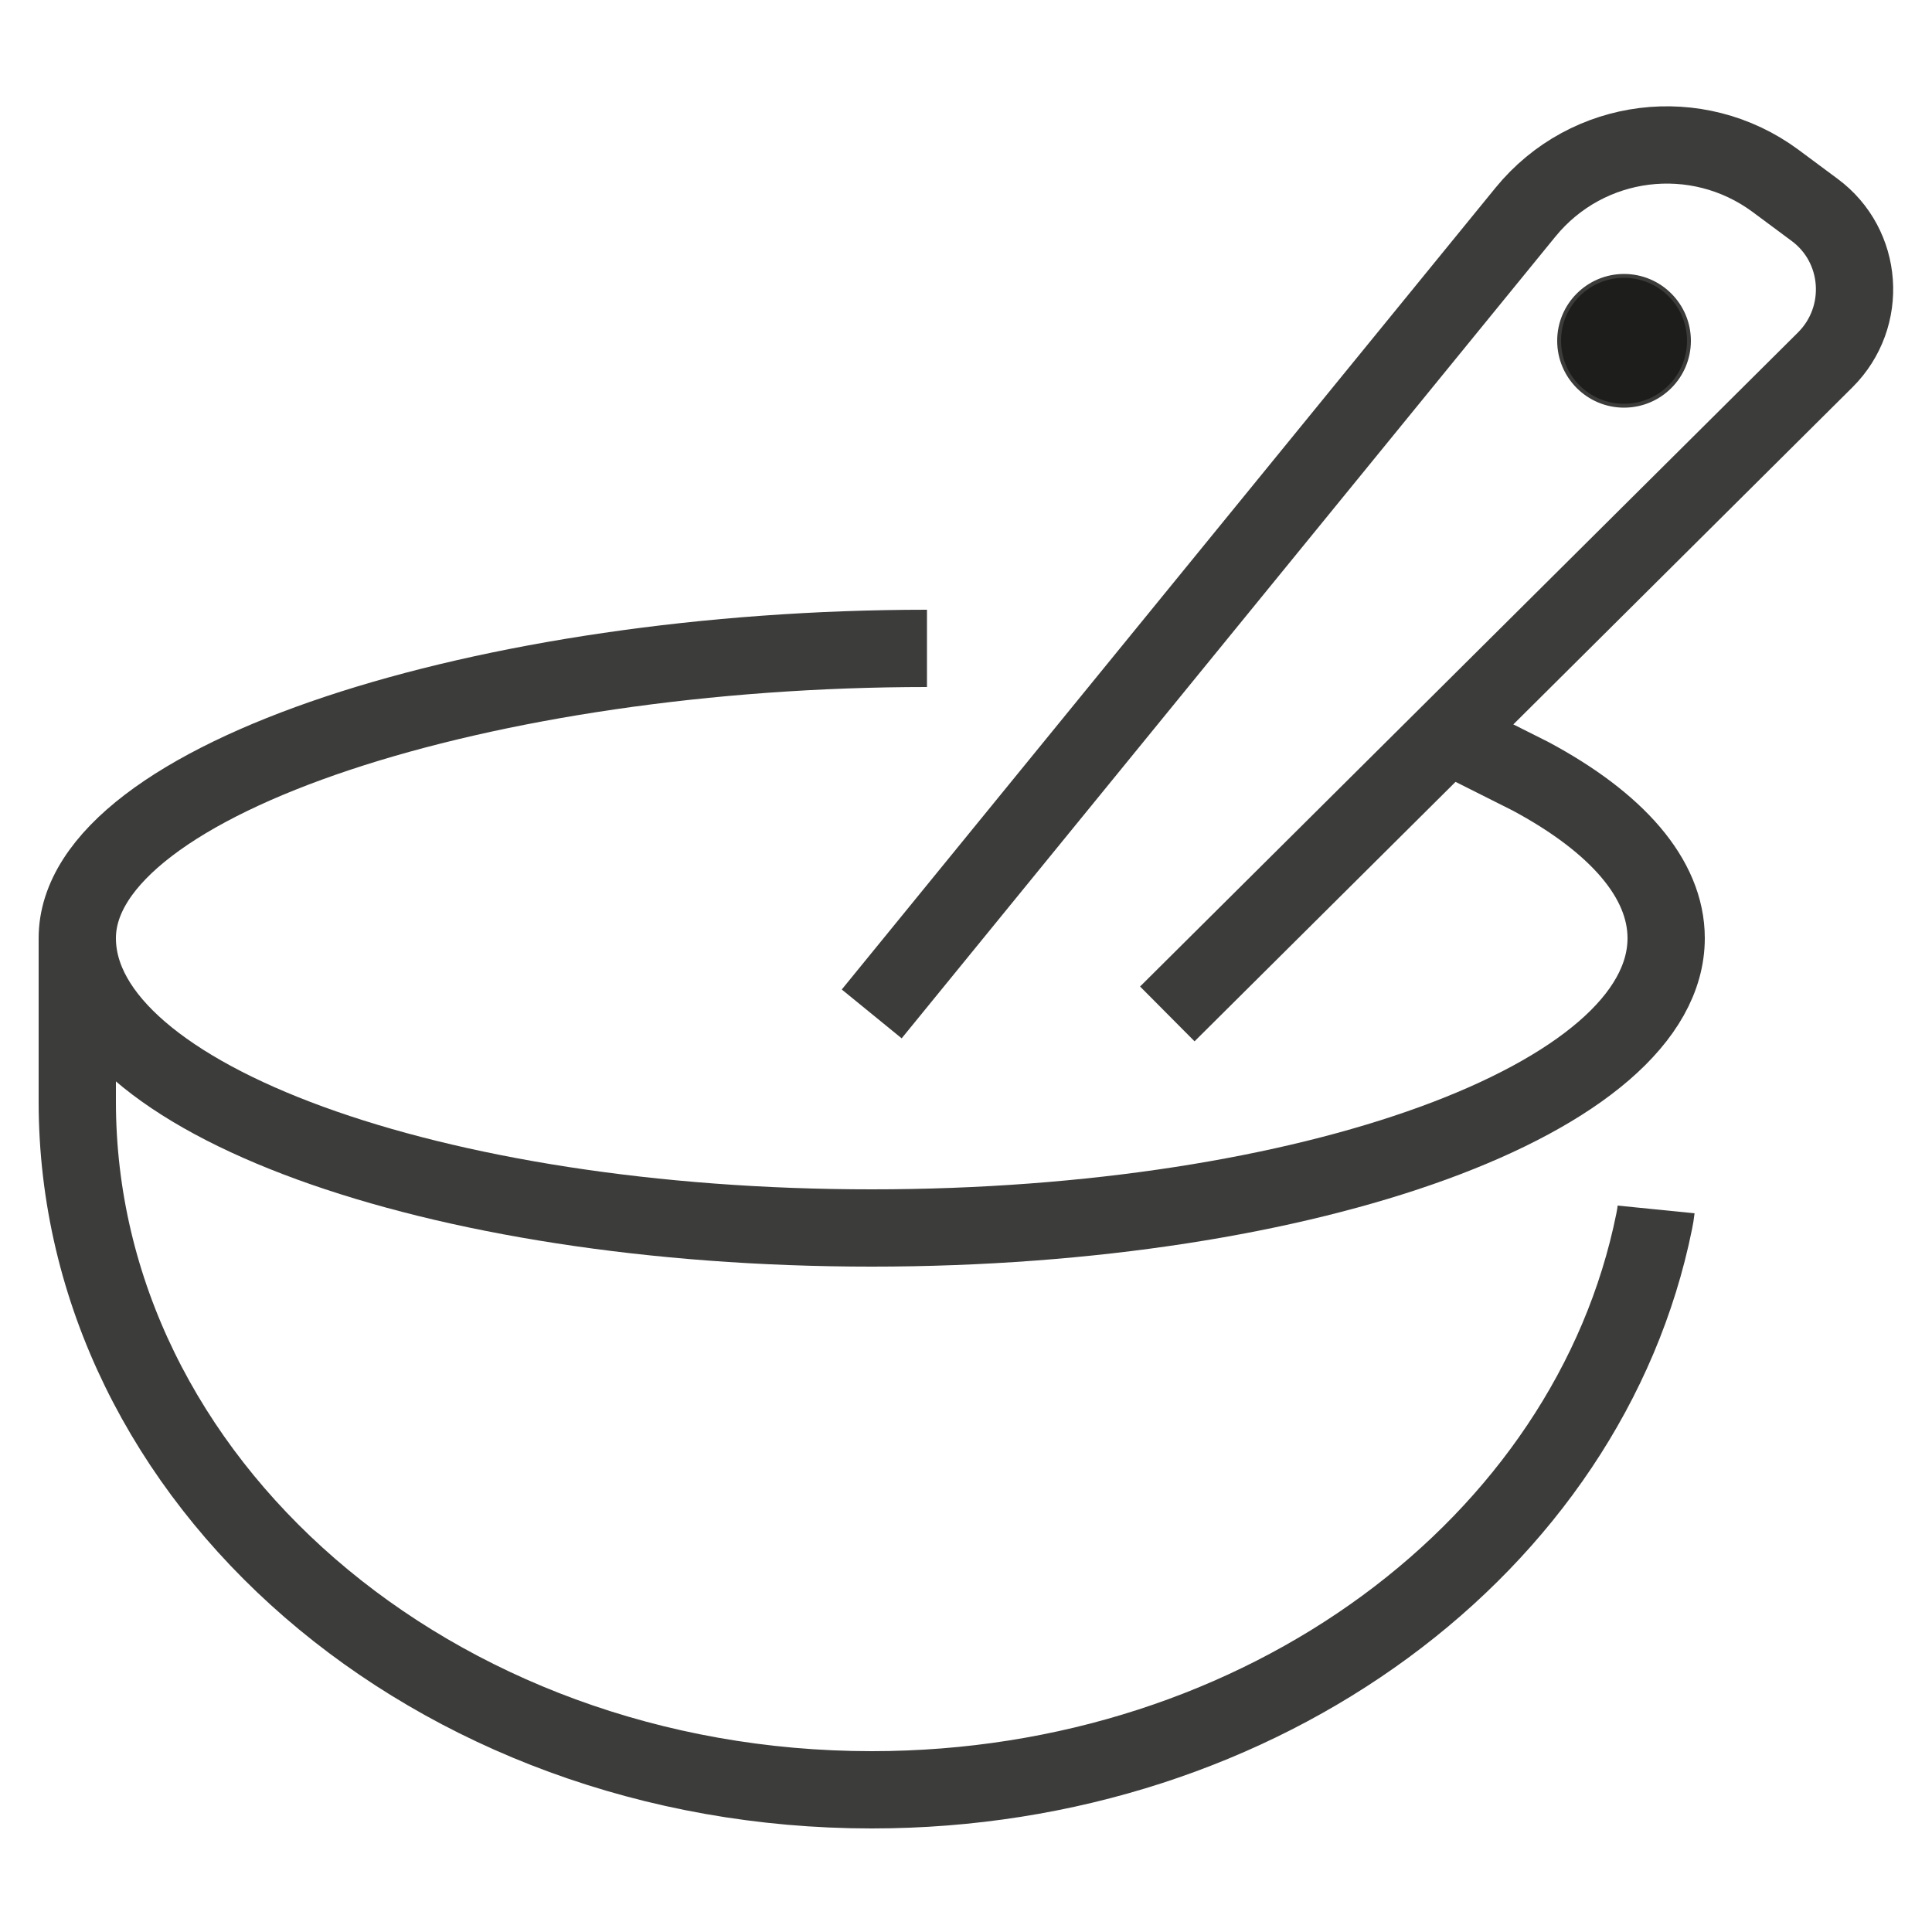
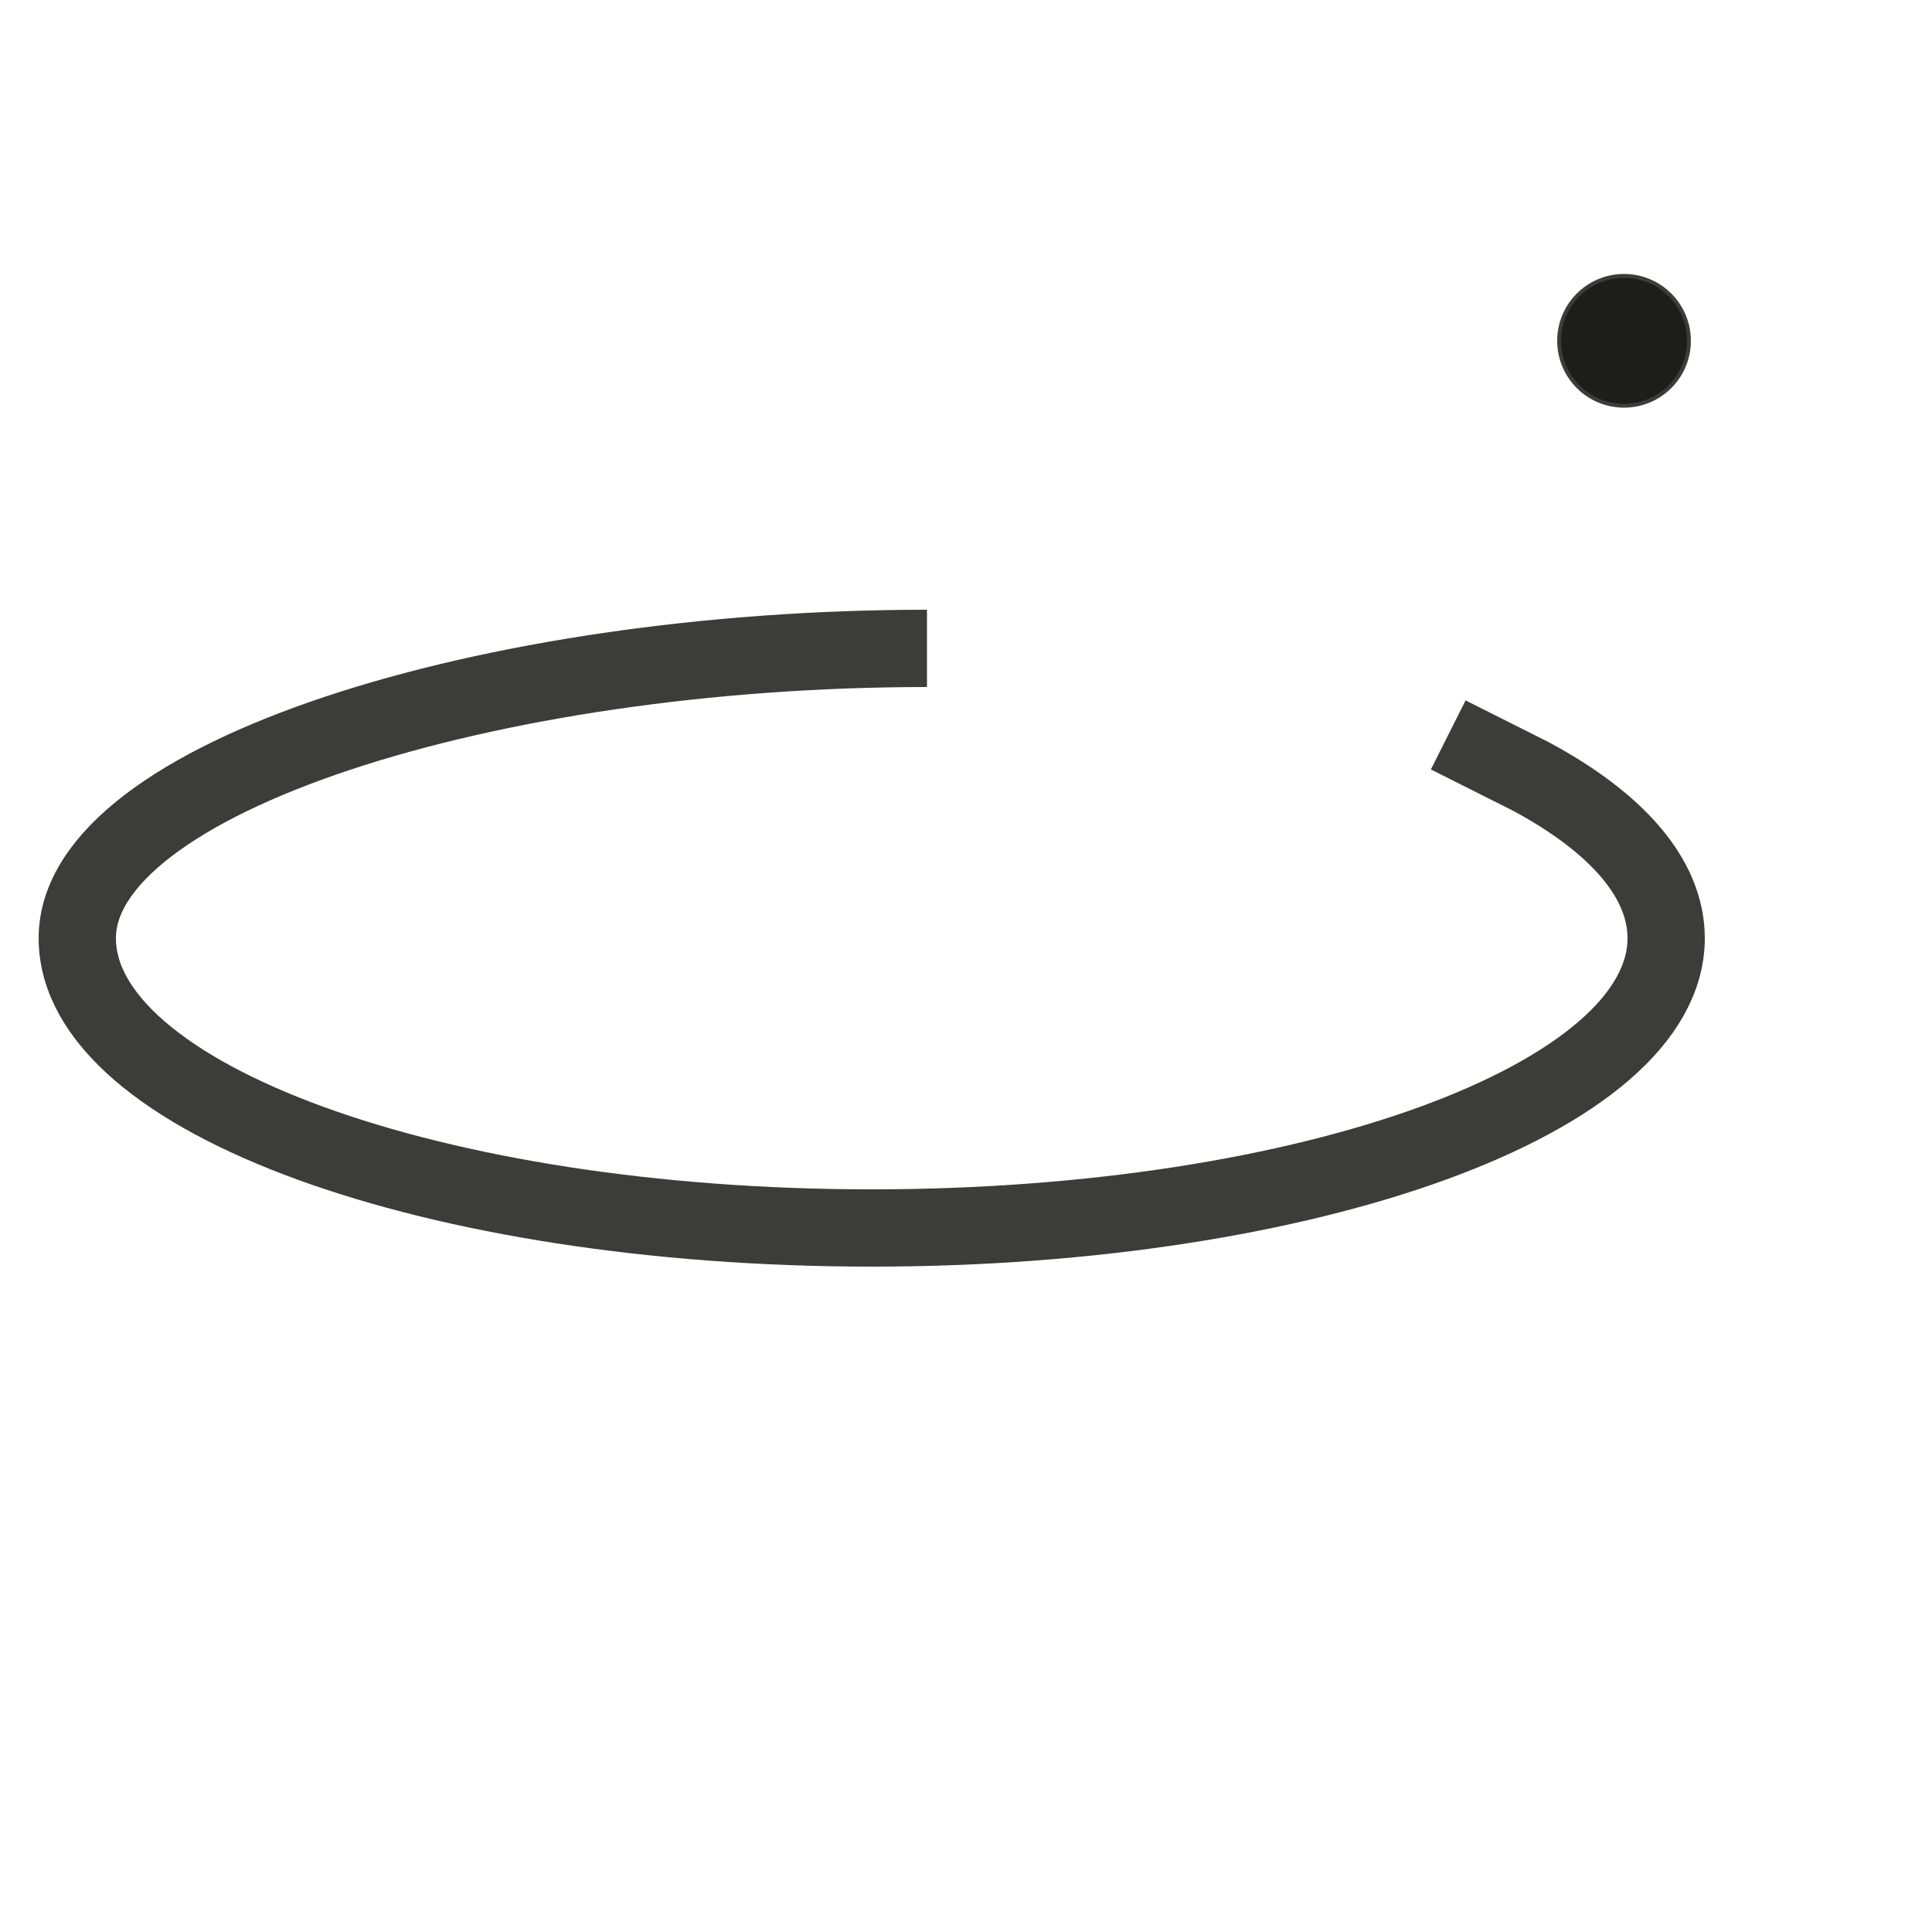
<svg xmlns="http://www.w3.org/2000/svg" version="1.1" id="Calque_1" x="0" y="0" viewBox="0 0 500 500" xml:space="preserve">
  <style>.st0{display:none}.st1{fill:none;stroke:#3c3c3b;stroke-width:20;stroke-miterlimit:10}.st1,.st2{display:inline}.st3,.st5{fill:none;stroke:#3c3c3b;stroke-width:20;stroke-miterlimit:10}.st5{display:inline;stroke-width:16;stroke-linecap:round;stroke-linejoin:round}</style>
  <g class="st0">
    <g class="st2">
      <path class="st3" d="M472.7 307V55.2c0-22.4-16.3-40.5-36.3-40.5h-297c-20.1 0-36.3 18.1-36.3 40.5V307c0 22.4 16.3 40.5 36.3 40.5H299c3.3 0 6.4 1.2 9 3.4l91.5 80.2.3-78.5c0-2.9 2.2-5.2 4.8-5.2h30.8c20.5.1 37.3-18 37.3-40.4z" />
      <path class="st3" d="M310.2 403.3H181.7c-2.9 0-5.7 1-8 2.9l-81.3 68.5-.3-67c0-2.4-1.9-4.4-4.3-4.4H60.6c-18.3 0-33.2-15.5-33.2-34.6V153.9c0-19.1 14.4-34.6 32.3-34.6h8.6" />
      <ellipse class="st3" cx="292.8" cy="178.2" rx="104.8" ry="129.4" />
      <path class="st3" d="M349.9 206.9c0 25.4-25.6 46-57.1 46s-57-20.7-57-46.1" />
    </g>
    <path class="st1" d="M357.4 291.8v-90.5c27.5 0 49.9-19.1 50.1-42.8.3-23.8-22.2-43.5-49.8-43.7-7.2 0-14 1.2-20.2 3.5-.5.2-1.1-.2-.9-.7.6-2.3 1.6-5.6 1.6-7.6 0-23.9-22.4-43.3-50.1-43.3-27.7 0-50.1 19.4-50.1 43.3 0 2.4-.4 4.8-.3 7.2 0 .4-.5.7-1 .6-5.8-2-12.1-3.1-18.7-3-27.7.1-50.2 19.8-49.9 43.7.3 23.7 22 43 50.1 42.9v90.5h139.2zM237.7 117.3l12.3 17.4" />
    <path class="st3" d="M336.9 118.1l-12.3 17.4" />
  </g>
  <path class="st3" d="M239.9 167.8c-113.6 0-219.9 33.6-219.9 75s92.1 75 205.6 75 205.6-33.6 205.6-75c0-15.5-12.9-30-35.1-41.9l-21.3-10.7" />
-   <path class="st3" d="M20 242.8v42.3c0 98.3 92.1 178.1 205.6 178.1 101.3 0 185.6-63.5 202.5-147.1.2-1 .4-2.1.5-3.1m-126.5-50.6L472.4 93.1c11.1-11.1 9.8-29.5-2.8-38.8l-10.1-7.5c-20.3-15-48.7-11.5-64.7 8.1L225.6 262.4" />
  <circle cx="420.3" cy="88.2" r="16.8" fill="#1d1d1b" stroke="#3c3c3b" stroke-miterlimit="10" />
  <g class="st0">
    <g class="st2">
      <ellipse class="st3" cx="410.6" cy="123.1" rx="62.2" ry="96.9" />
      <path class="st3" d="M410.5 219.9l-.1 266.3" />
    </g>
    <path class="st1" d="M69.5 486.2L69.2 193h-12c-16.5 0-30-18.3-30-40.8V26.3m41.9-.1l.1 132.5m38.9-.1L108 26.2m152.5 460v-460s-59 9-61.4 85.3c-1 33.7-1.2 70.1-1 100.3.2 31.1-.7 46.3 4.1 67.1 3.7 16.5 13.7 30.2 27.1 37.8" />
  </g>
  <g class="st0">
-     <path class="st1" d="M232.4 461.8H103.8c-28.3 0-51.3-23-51.3-51.3V221.9m23.4-15.7H43c-10.1 0-18.2-8.9-18.2-19.8s8.1-19.8 18.2-19.8h389.5c10.1 0 18.2 8.9 18.2 19.8s-8.1 19.8-18.2 19.8h-36.7M40 145.2c26.6-34.1 105-58.9 197.6-58.9 92.9 0 171.5 24.9 197.8 59.2M228.2 57.9c-9.3 0-16.9-7.6-16.9-16.9v-3.7c0-9.3 7.6-16.9 16.9-16.9h19.2c9.3 0 16.9 7.6 16.9 16.9V41c0 9.3-7.6 16.9-16.9 16.9" />
+     <path class="st1" d="M232.4 461.8H103.8c-28.3 0-51.3-23-51.3-51.3V221.9m23.4-15.7H43c-10.1 0-18.2-8.9-18.2-19.8s8.1-19.8 18.2-19.8h389.5c10.1 0 18.2 8.9 18.2 19.8s-8.1 19.8-18.2 19.8h-36.7M40 145.2c26.6-34.1 105-58.9 197.6-58.9 92.9 0 171.5 24.9 197.8 59.2c-9.3 0-16.9-7.6-16.9-16.9v-3.7c0-9.3 7.6-16.9 16.9-16.9h19.2c9.3 0 16.9 7.6 16.9 16.9V41c0 9.3-7.6 16.9-16.9 16.9" />
    <g class="st2">
      <circle transform="rotate(-45.001 356.476 361.679)" class="st3" cx="356.5" cy="361.7" r="118.7" />
      <path class="st3" d="M356.5 271.8v89.9h55.4" />
    </g>
  </g>
  <g class="st0">
    <path class="st5" d="M257.6 117.4s-25.9 18.7-25.8 60.3c0 42 25.8 60.3 25.8 60.3s25.8-18.3 25.8-60.3c0-41.7-25.8-60.3-25.8-60.3zm-85.8 103.7s-5.1 31.5 24.4 60.9c29.7 29.6 60.9 24.4 60.9 24.4s5.3-31.2-24.4-60.9c-29.5-29.5-60.9-24.4-60.9-24.4z" />
    <path class="st5" d="M343.4 221.1s5.1 31.5-24.4 60.9c-29.7 29.6-60.9 24.4-60.9 24.4s-5.3-31.2 24.4-60.9c29.4-29.5 60.9-24.4 60.9-24.4zm-171.6 86.1s-5.1 31.5 24.4 60.9c29.7 29.6 60.9 24.4 60.9 24.4s5.3-31.2-24.4-60.9c-29.5-29.5-60.9-24.4-60.9-24.4z" />
    <path class="st5" d="M343.4 307.2s5.1 31.5-24.4 60.9c-29.7 29.6-60.9 24.4-60.9 24.4s-5.3-31.2 24.4-60.9c29.4-29.5 60.9-24.4 60.9-24.4zm-171.6 86.2s-5.1 31.5 24.4 60.9c29.7 29.6 60.9 24.4 60.9 24.4s5.3-31.2-24.4-60.9c-29.5-29.5-60.9-24.4-60.9-24.4z" />
    <path class="st5" d="M343.4 393.4s5.1 31.5-24.4 60.9c-29.7 29.6-60.9 24.4-60.9 24.4s-5.3-31.2 24.4-60.9c29.4-29.5 60.9-24.4 60.9-24.4zM257.6 82.9V14m43 34.5V126m34.5 51.7v-77.6M214.5 48.5V126M180 177.7v-77.6" />
  </g>
</svg>